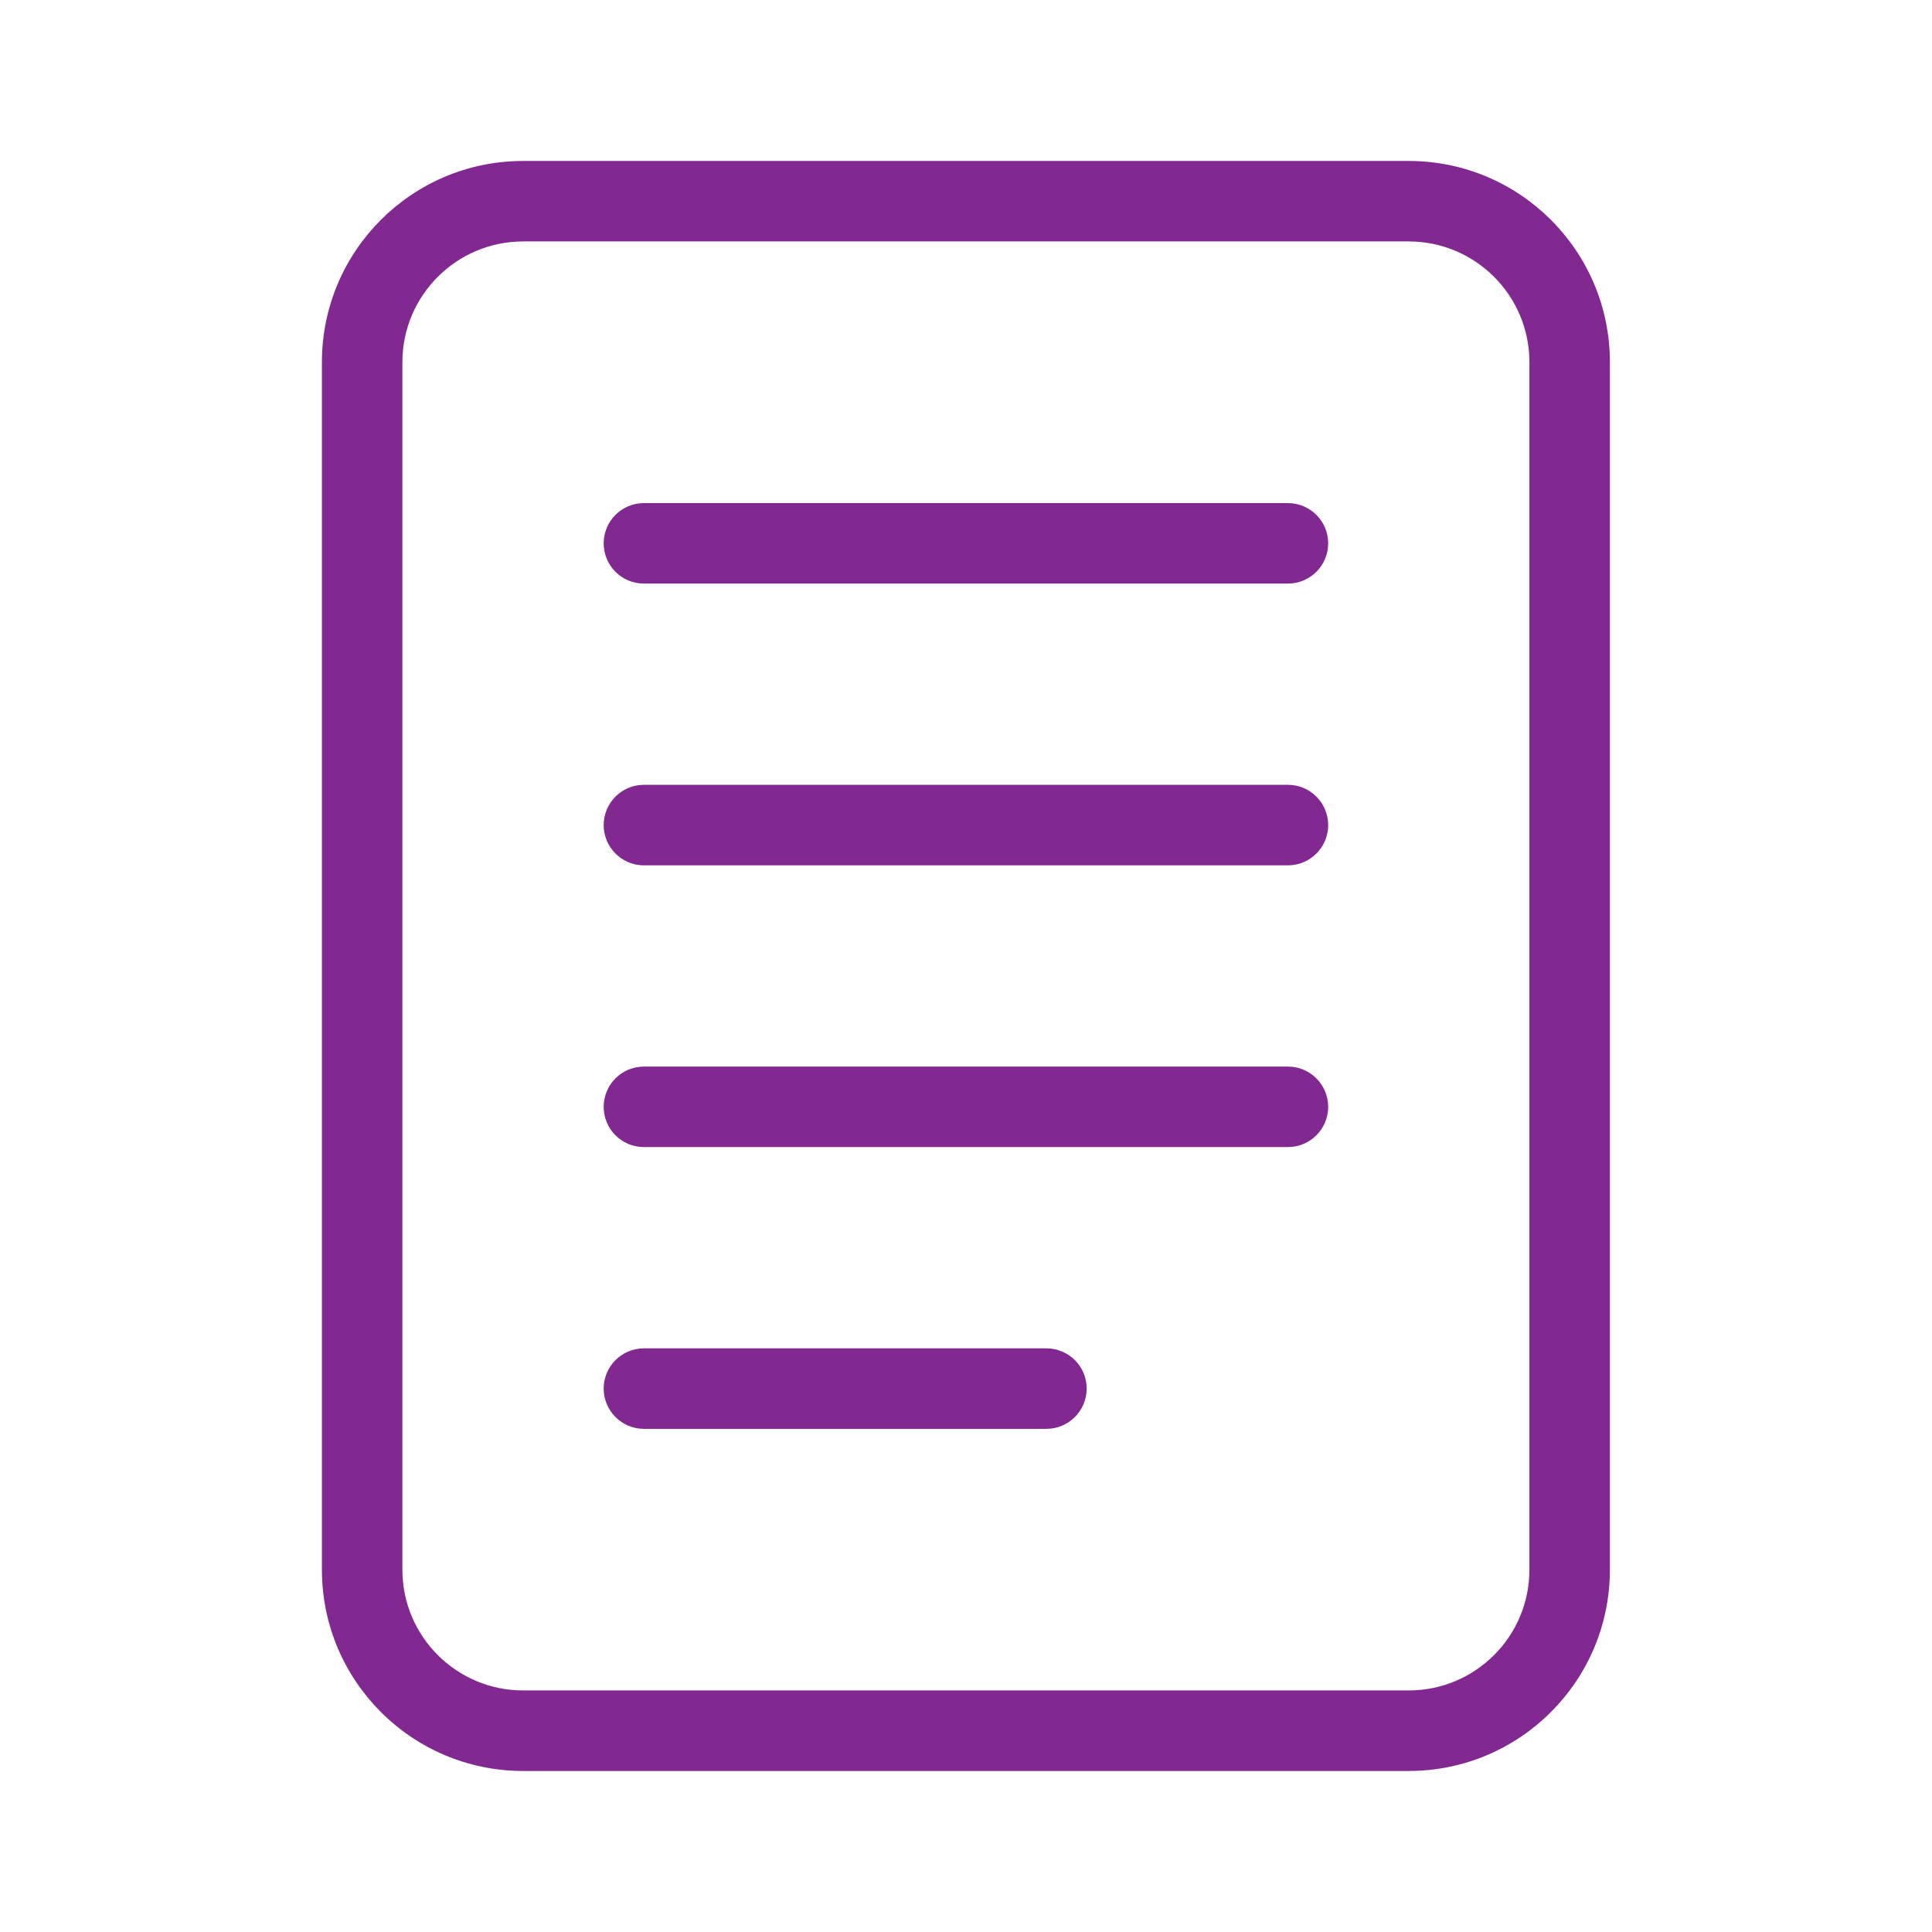
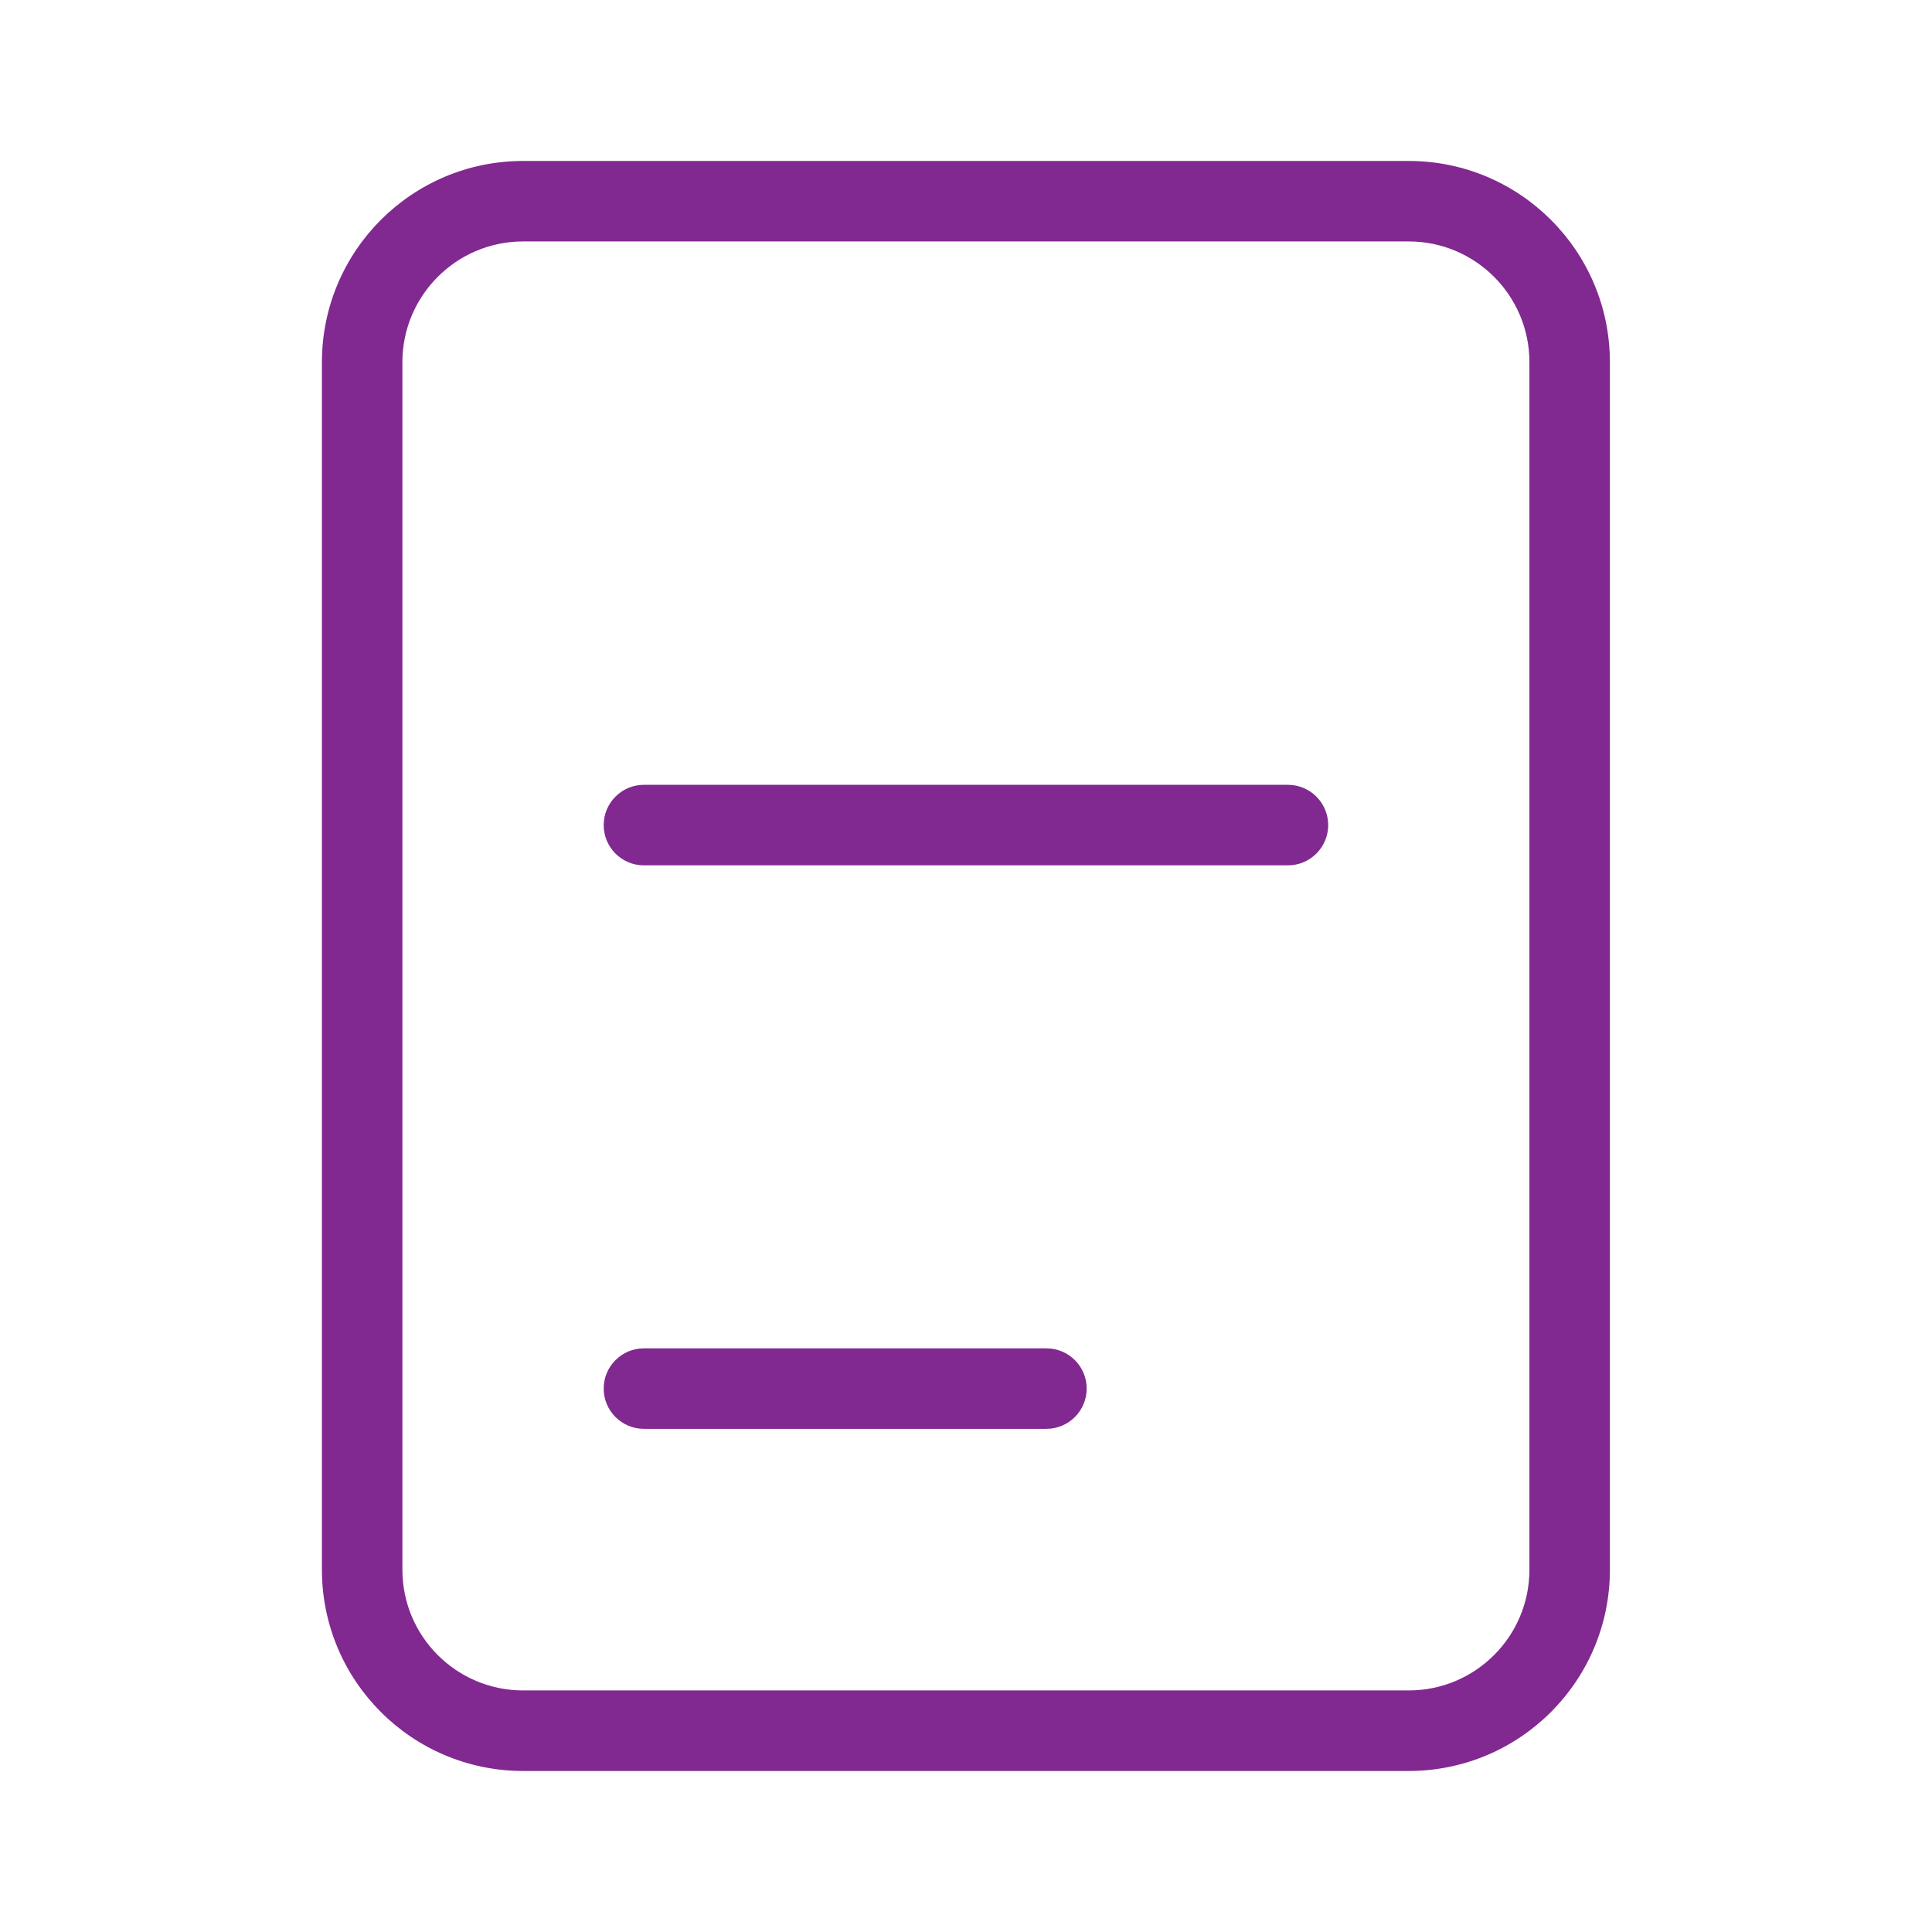
<svg xmlns="http://www.w3.org/2000/svg" width="32" height="32" viewBox="0 0 32 32" fill="none">
-   <path d="M9.999 8.999C9.999 8.631 10.297 8.333 10.665 8.333H21.332C21.7 8.333 21.999 8.631 21.999 8.999C21.999 9.368 21.7 9.666 21.332 9.666H10.665C10.297 9.666 9.999 9.368 9.999 8.999Z" fill="#812990" />
  <path d="M9.999 13.666C9.999 13.298 10.297 12.999 10.665 12.999H21.332C21.7 12.999 21.999 13.298 21.999 13.666C21.999 14.034 21.7 14.333 21.332 14.333H10.665C10.297 14.333 9.999 14.034 9.999 13.666Z" fill="#812990" />
-   <path d="M10.665 17.666C10.297 17.666 9.999 17.965 9.999 18.333C9.999 18.701 10.297 18.999 10.665 18.999H21.332C21.7 18.999 21.999 18.701 21.999 18.333C21.999 17.965 21.7 17.666 21.332 17.666H10.665Z" fill="#812990" />
  <path d="M9.999 22.999C9.999 22.631 10.297 22.333 10.665 22.333H17.332C17.7 22.333 17.999 22.631 17.999 22.999C17.999 23.367 17.7 23.666 17.332 23.666H10.665C10.297 23.666 9.999 23.367 9.999 22.999Z" fill="#812990" />
  <path fill-rule="evenodd" clip-rule="evenodd" d="M5.332 5.999C5.332 4.158 6.824 2.666 8.665 2.666H23.332C25.173 2.666 26.665 4.158 26.665 5.999V25.999C26.665 27.84 25.173 29.333 23.332 29.333H8.665C6.824 29.333 5.332 27.84 5.332 25.999V5.999ZM8.665 3.999H23.332C24.437 3.999 25.332 4.895 25.332 5.999V25.999C25.332 27.104 24.437 27.999 23.332 27.999H8.665C7.561 27.999 6.665 27.104 6.665 25.999V5.999C6.665 4.895 7.561 3.999 8.665 3.999Z" fill="#812990" />
</svg>